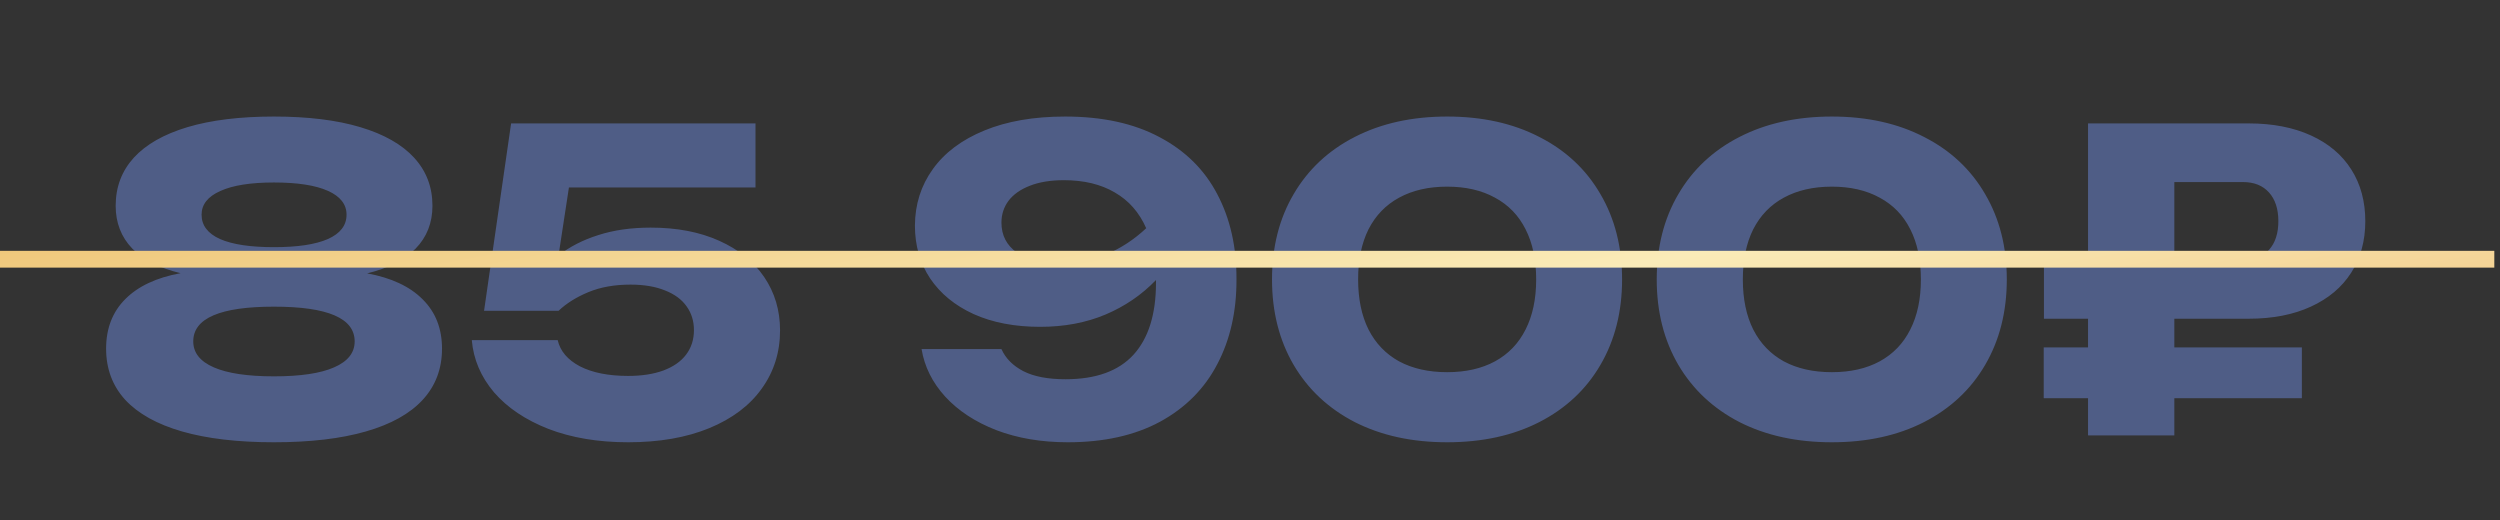
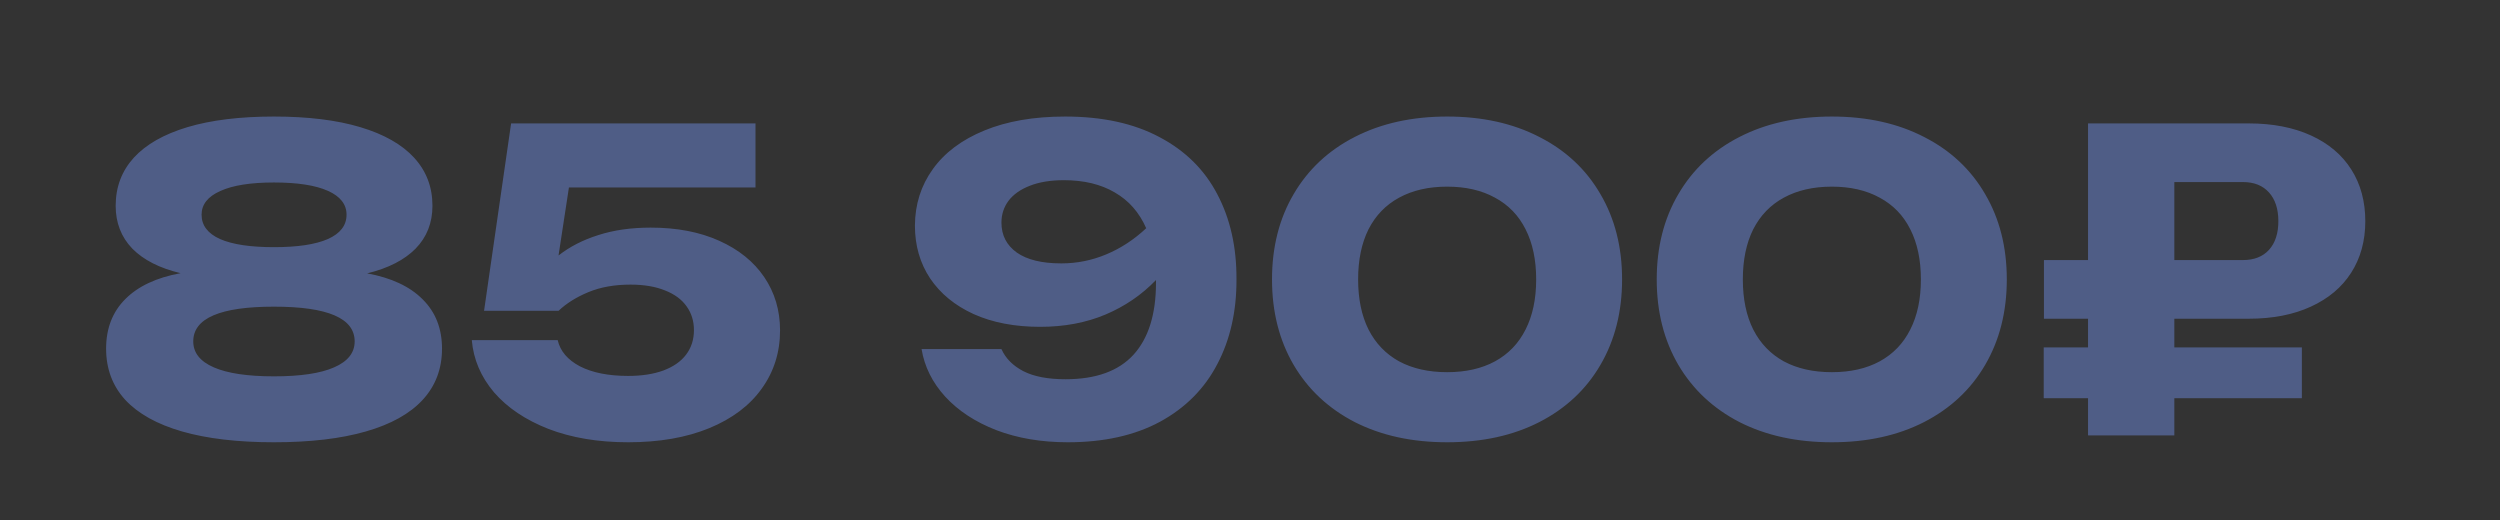
<svg xmlns="http://www.w3.org/2000/svg" width="149" height="31" viewBox="0 0 149 31" fill="none">
  <rect x="0" y="0" width="149" height="31" fill="#333333" stroke="none" />
  <path d="M21.882 16.293C23.328 16.558 24.431 17.074 25.192 17.843C25.96 18.603 26.344 19.582 26.344 20.781C26.344 21.979 25.96 22.996 25.192 23.83C24.431 24.657 23.303 25.285 21.807 25.715C20.32 26.144 18.493 26.359 16.328 26.359C14.171 26.359 12.344 26.144 10.849 25.715C9.361 25.285 8.233 24.657 7.464 23.83C6.704 22.996 6.324 21.979 6.324 20.781C6.324 19.574 6.704 18.591 7.464 17.83C8.225 17.062 9.324 16.545 10.762 16.281C9.514 15.983 8.555 15.496 7.886 14.818C7.225 14.132 6.894 13.281 6.894 12.264C6.894 11.149 7.254 10.194 7.973 9.401C8.7 8.607 9.766 8 11.171 7.578C12.584 7.157 14.303 6.946 16.328 6.946C18.353 6.946 20.067 7.157 21.473 7.578C22.886 8 23.956 8.607 24.683 9.401C25.41 10.194 25.774 11.149 25.774 12.264C25.774 13.281 25.439 14.132 24.77 14.818C24.101 15.496 23.138 15.987 21.882 16.293ZM16.328 10.876C14.94 10.876 13.873 11.045 13.13 11.384C12.386 11.715 12.014 12.186 12.014 12.797C12.014 13.434 12.382 13.917 13.117 14.248C13.853 14.57 14.923 14.731 16.328 14.731C17.733 14.731 18.803 14.57 19.539 14.248C20.282 13.917 20.654 13.434 20.654 12.797C20.654 12.178 20.282 11.702 19.539 11.372C18.795 11.041 17.725 10.876 16.328 10.876ZM16.328 22.43C17.906 22.43 19.101 22.252 19.91 21.896C20.729 21.541 21.138 21.025 21.138 20.347C21.138 18.967 19.535 18.277 16.328 18.277C13.121 18.277 11.518 18.967 11.518 20.347C11.518 21.025 11.927 21.541 12.745 21.896C13.563 22.252 14.758 22.43 16.328 22.43ZM38.78 13.566C40.342 13.566 41.702 13.826 42.859 14.347C44.024 14.868 44.921 15.591 45.549 16.516C46.177 17.442 46.491 18.5 46.491 19.69C46.491 20.996 46.127 22.153 45.4 23.161C44.681 24.169 43.64 24.954 42.276 25.516C40.912 26.078 39.301 26.359 37.441 26.359C35.656 26.359 34.074 26.095 32.693 25.566C31.322 25.029 30.239 24.301 29.445 23.384C28.66 22.459 28.218 21.421 28.119 20.273H33.239C33.388 20.925 33.83 21.446 34.565 21.834C35.309 22.215 36.268 22.405 37.441 22.405C38.251 22.405 38.95 22.297 39.536 22.082C40.131 21.859 40.582 21.545 40.888 21.14C41.202 20.727 41.359 20.239 41.359 19.677C41.359 19.14 41.214 18.669 40.925 18.264C40.636 17.851 40.206 17.533 39.636 17.31C39.065 17.078 38.379 16.963 37.578 16.963C36.627 16.963 35.792 17.111 35.074 17.409C34.355 17.706 33.76 18.078 33.288 18.525H28.85L30.462 7.355H45.028V11.173H33.908L33.288 15.227C33.95 14.706 34.739 14.302 35.656 14.012C36.574 13.715 37.615 13.566 38.78 13.566ZM63.48 6.946C65.703 6.946 67.579 7.355 69.108 8.173C70.645 8.983 71.793 10.12 72.554 11.582C73.322 13.037 73.703 14.723 73.694 16.64C73.703 18.549 73.322 20.235 72.554 21.698C71.793 23.161 70.657 24.306 69.145 25.132C67.632 25.95 65.798 26.359 63.641 26.359C62.07 26.359 60.653 26.12 59.389 25.64C58.132 25.153 57.116 24.487 56.339 23.644C55.57 22.802 55.099 21.855 54.926 20.806H59.686C59.934 21.359 60.368 21.797 60.988 22.12C61.616 22.442 62.455 22.603 63.504 22.603C65.314 22.603 66.665 22.116 67.558 21.14C68.451 20.157 68.897 18.727 68.897 16.851V16.69C68.046 17.574 67.041 18.26 65.884 18.748C64.727 19.235 63.43 19.479 61.992 19.479C60.48 19.479 59.161 19.227 58.037 18.723C56.913 18.211 56.046 17.5 55.434 16.591C54.831 15.682 54.529 14.632 54.529 13.442C54.537 12.178 54.893 11.058 55.595 10.082C56.298 9.099 57.322 8.33 58.67 7.777C60.017 7.223 61.62 6.946 63.48 6.946ZM63.256 15.698C64.182 15.698 65.07 15.521 65.922 15.165C66.781 14.81 67.579 14.289 68.314 13.603C67.901 12.661 67.277 11.95 66.442 11.471C65.616 10.983 64.603 10.739 63.405 10.739C62.612 10.739 61.934 10.851 61.372 11.074C60.818 11.289 60.397 11.587 60.108 11.967C59.827 12.347 59.686 12.781 59.686 13.268C59.686 14.021 59.992 14.616 60.603 15.054C61.215 15.483 62.099 15.698 63.256 15.698ZM86.25 26.359C84.159 26.359 82.325 25.959 80.746 25.157C79.176 24.347 77.961 23.21 77.101 21.748C76.242 20.277 75.812 18.578 75.812 16.653C75.812 14.727 76.242 13.033 77.101 11.57C77.961 10.099 79.176 8.963 80.746 8.161C82.325 7.351 84.159 6.946 86.25 6.946C88.341 6.946 90.172 7.351 91.742 8.161C93.32 8.963 94.535 10.099 95.386 11.57C96.246 13.033 96.676 14.727 96.676 16.653C96.676 18.578 96.246 20.277 95.386 21.748C94.535 23.21 93.32 24.347 91.742 25.157C90.172 25.959 88.341 26.359 86.25 26.359ZM86.25 22.182C87.358 22.182 88.308 21.967 89.101 21.537C89.903 21.099 90.51 20.467 90.924 19.64C91.345 18.814 91.556 17.818 91.556 16.653C91.556 15.487 91.345 14.492 90.924 13.665C90.51 12.839 89.903 12.211 89.101 11.781C88.308 11.343 87.358 11.124 86.25 11.124C85.143 11.124 84.188 11.343 83.386 11.781C82.593 12.211 81.986 12.839 81.564 13.665C81.151 14.492 80.944 15.487 80.944 16.653C80.944 17.818 81.151 18.814 81.564 19.64C81.986 20.467 82.593 21.099 83.386 21.537C84.188 21.967 85.143 22.182 86.25 22.182ZM109.179 26.359C107.088 26.359 105.253 25.959 103.675 25.157C102.105 24.347 100.89 23.21 100.03 21.748C99.171 20.277 98.741 18.578 98.741 16.653C98.741 14.727 99.171 13.033 100.03 11.57C100.89 10.099 102.105 8.963 103.675 8.161C105.253 7.351 107.088 6.946 109.179 6.946C111.27 6.946 113.101 7.351 114.671 8.161C116.249 8.963 117.464 10.099 118.315 11.57C119.175 13.033 119.605 14.727 119.605 16.653C119.605 18.578 119.175 20.277 118.315 21.748C117.464 23.21 116.249 24.347 114.671 25.157C113.101 25.959 111.27 26.359 109.179 26.359ZM109.179 22.182C110.286 22.182 111.237 21.967 112.03 21.537C112.832 21.099 113.439 20.467 113.853 19.64C114.274 18.814 114.485 17.818 114.485 16.653C114.485 15.487 114.274 14.492 113.853 13.665C113.439 12.839 112.832 12.211 112.03 11.781C111.237 11.343 110.286 11.124 109.179 11.124C108.072 11.124 107.117 11.343 106.315 11.781C105.522 12.211 104.915 12.839 104.493 13.665C104.08 14.492 103.873 15.487 103.873 16.653C103.873 17.818 104.08 18.814 104.493 19.64C104.915 20.467 105.522 21.099 106.315 21.537C107.117 21.967 108.072 22.182 109.179 22.182ZM129.591 18.996V20.706H137.191V23.731H129.591V25.95H124.447V23.731H121.806V20.706H124.447V18.996H121.819V15.5H124.447V7.355H134.017C135.447 7.355 136.686 7.595 137.736 8.074C138.786 8.554 139.587 9.231 140.141 10.107C140.695 10.983 140.972 12.008 140.972 13.182C140.972 14.355 140.691 15.38 140.129 16.256C139.575 17.124 138.773 17.797 137.724 18.277C136.682 18.756 135.447 18.996 134.017 18.996H129.591ZM129.591 10.851V15.5H133.682C134.344 15.5 134.86 15.297 135.232 14.892C135.604 14.479 135.79 13.909 135.79 13.182C135.79 12.454 135.604 11.884 135.232 11.471C134.86 11.058 134.344 10.851 133.682 10.851H129.591Z" fill="#4F5D86" />
-   <line y1="15.45" x2="148.661" y2="15.45" stroke="url(#paint0_linear_41_44)" />
  <defs>
    <linearGradient id="paint0_linear_41_44" x1="183.393" y1="17.16" x2="176.769" y2="-18.515" gradientUnits="userSpaceOnUse">
      <stop stop-color="#EFC07A" />
      <stop offset="0.469" stop-color="#FAEBB8" />
      <stop offset="0.998" stop-color="#EFC77A" />
    </linearGradient>
  </defs>
</svg>